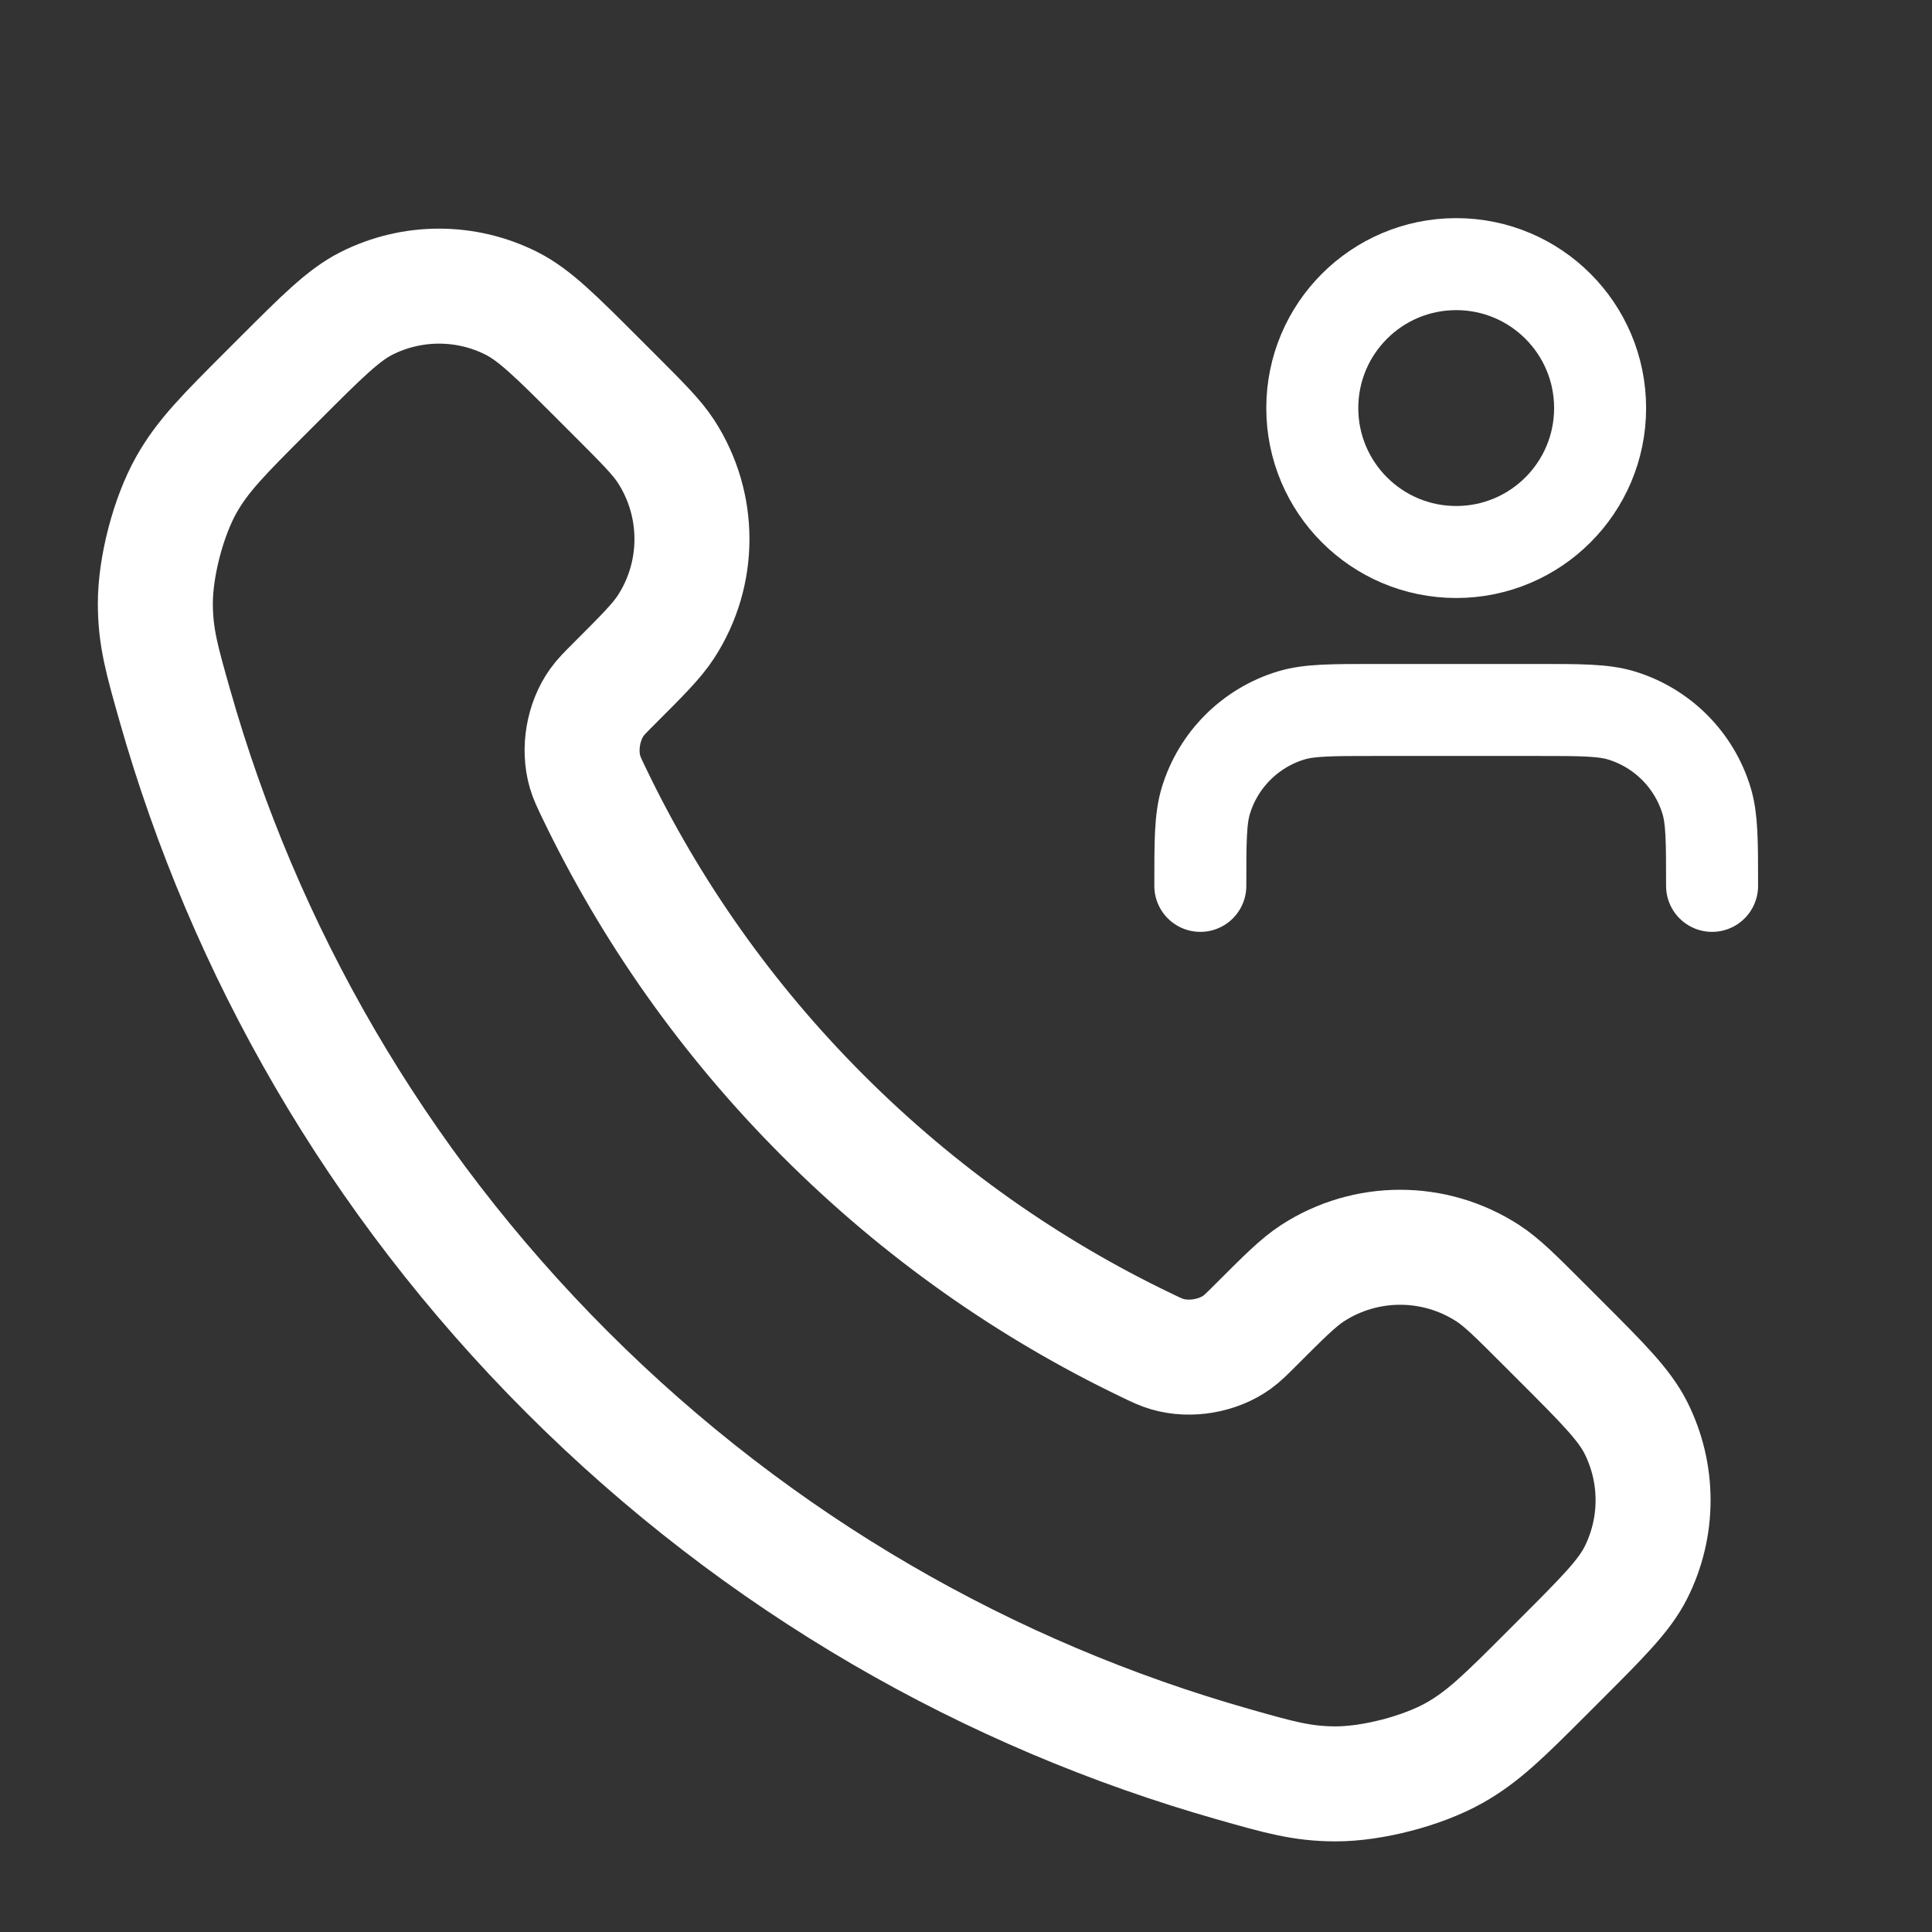
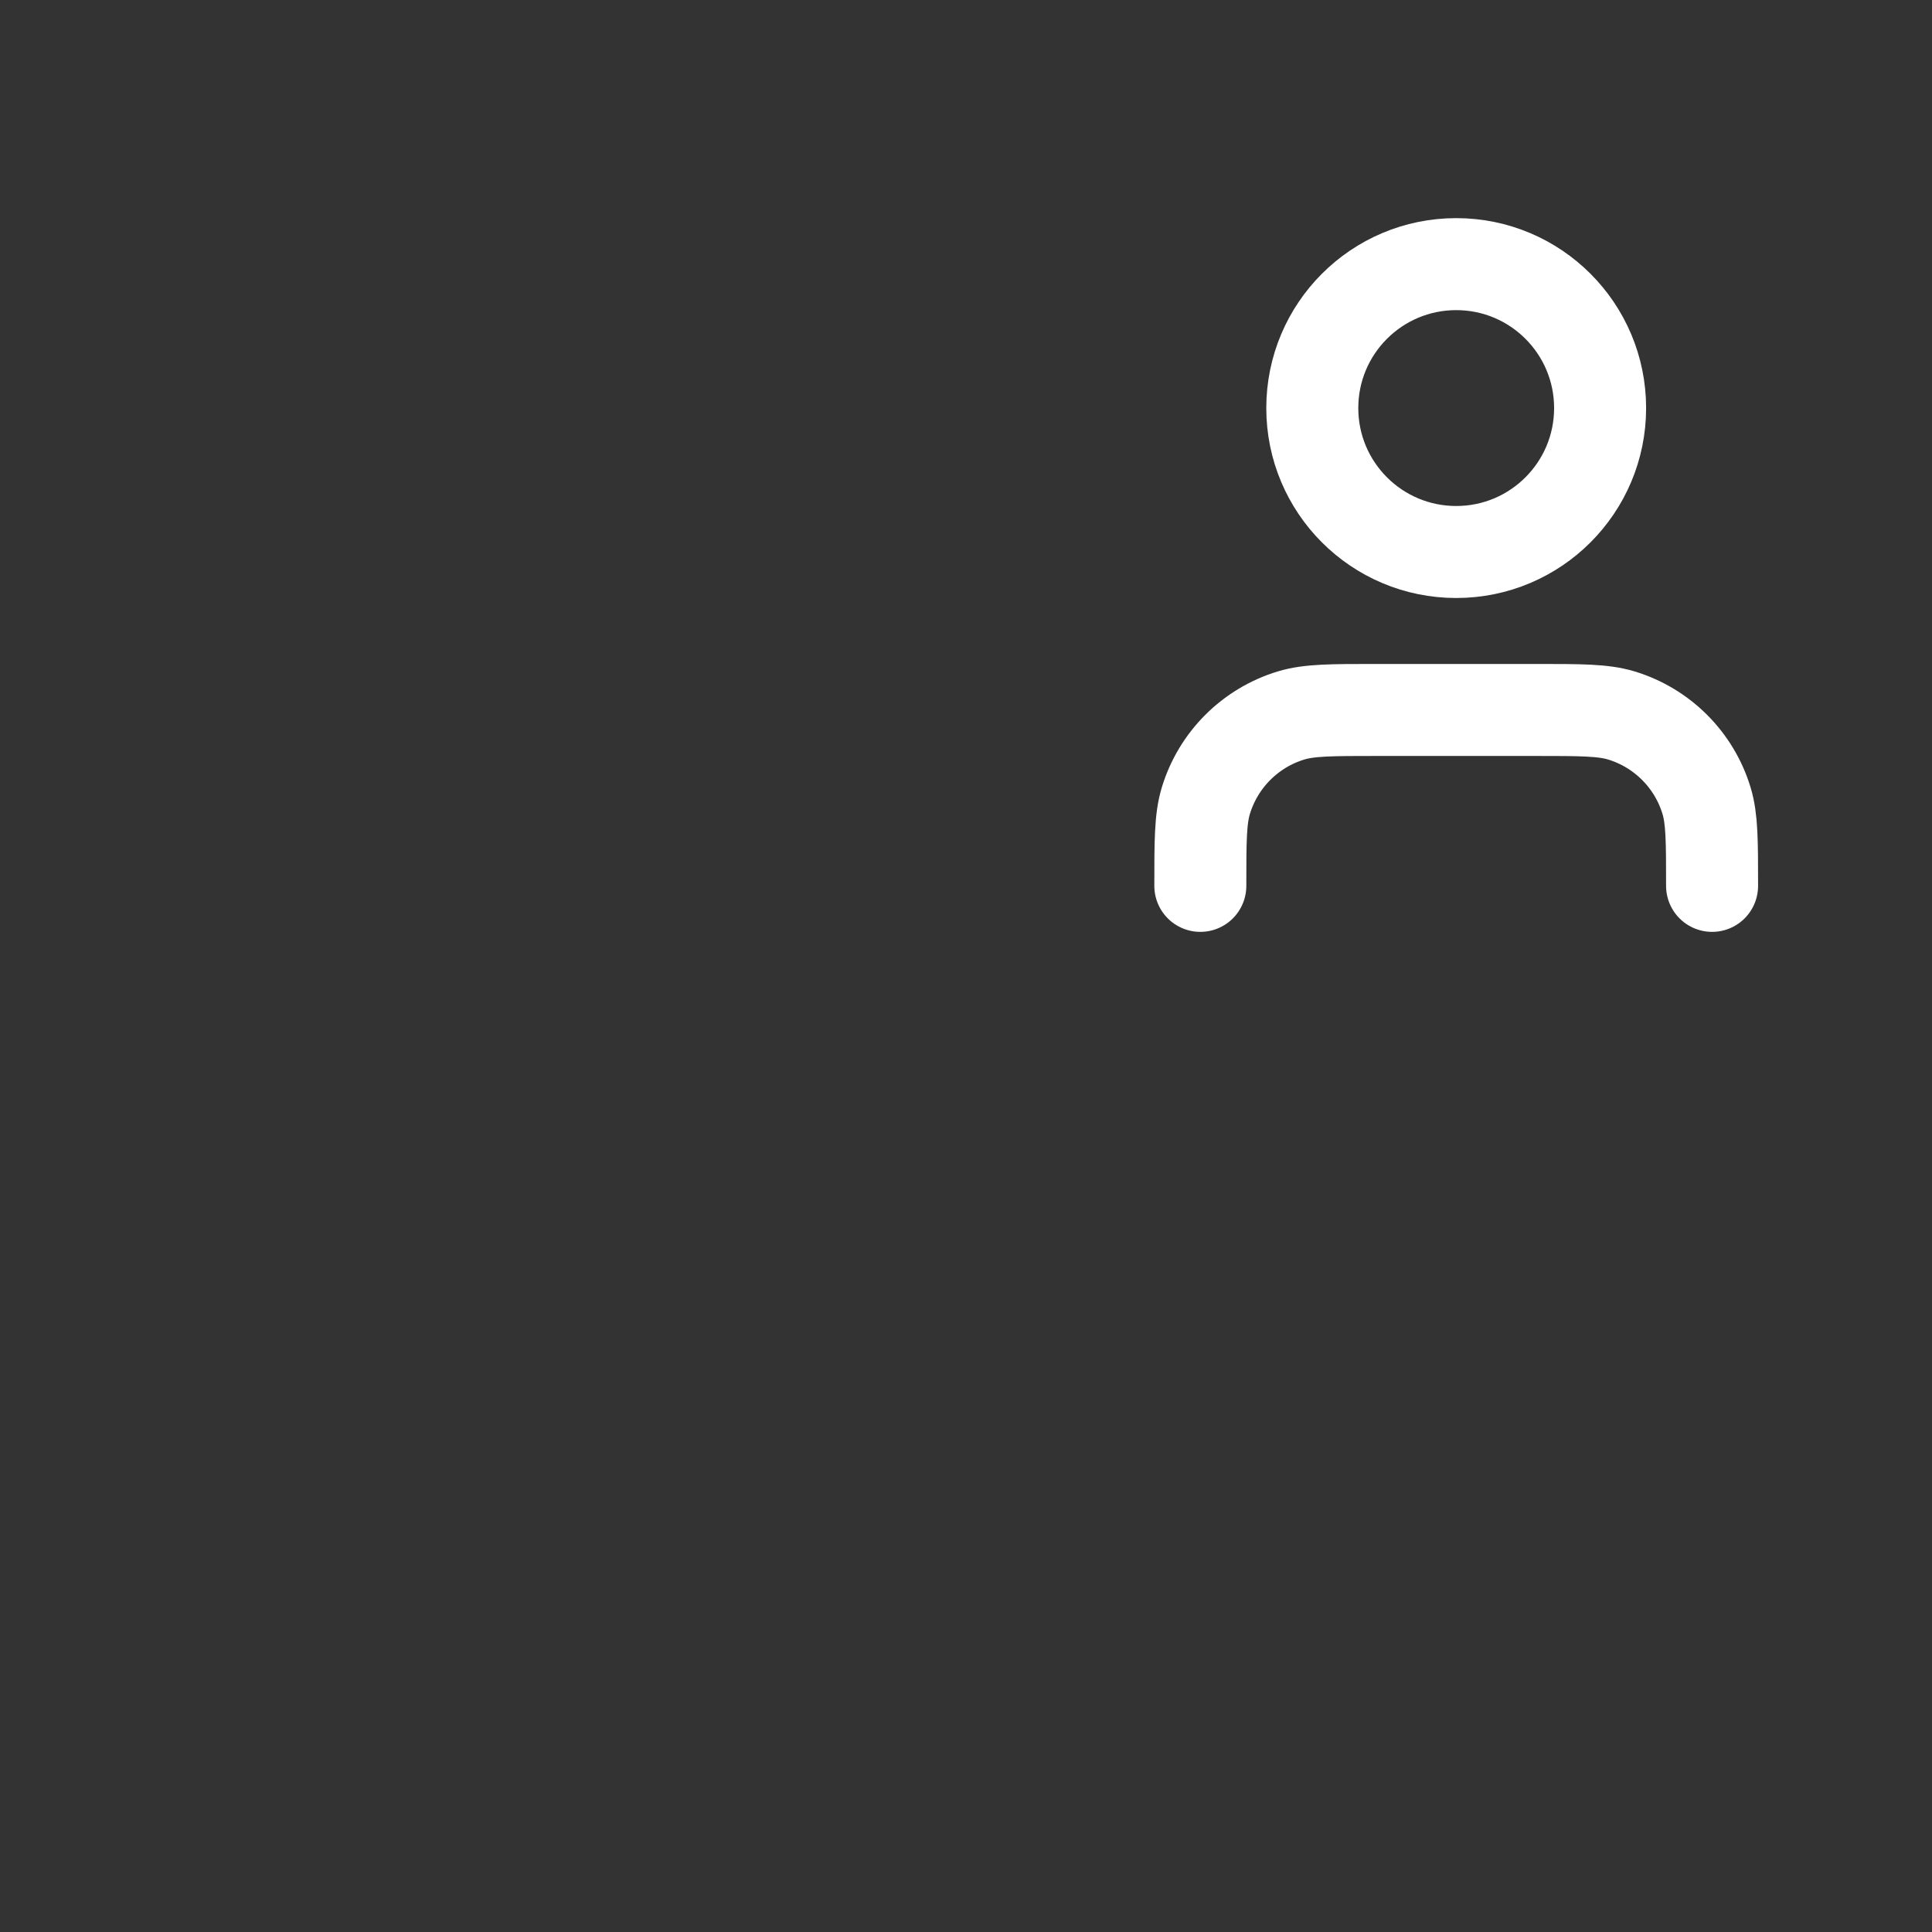
<svg xmlns="http://www.w3.org/2000/svg" width="42" height="42" viewBox="0 0 42 42" fill="none">
  <rect x="0" y="0" width="42" height="42" fill="#333333" stroke="none" />
-   <path d="M12.916 17.243C14.134 19.78 15.794 22.158 17.897 24.26C20 26.363 22.377 28.023 24.914 29.241C25.132 29.346 25.241 29.399 25.38 29.439C25.87 29.582 26.473 29.479 26.888 29.182C27.005 29.098 27.105 28.998 27.305 28.798C27.917 28.186 28.223 27.88 28.53 27.68C29.69 26.926 31.186 26.926 32.346 27.68C32.654 27.88 32.959 28.186 33.571 28.798L33.912 29.139C34.842 30.069 35.307 30.534 35.56 31.033C36.062 32.027 36.062 33.2 35.56 34.193C35.307 34.692 34.842 35.157 33.912 36.087L33.636 36.363C32.71 37.29 32.246 37.753 31.616 38.107C30.917 38.5 29.831 38.782 29.029 38.78C28.307 38.778 27.813 38.638 26.825 38.357C21.517 36.851 16.507 34.008 12.328 29.829C8.149 25.65 5.307 20.641 3.8 15.332C3.52 14.345 3.379 13.851 3.377 13.128C3.375 12.326 3.657 11.24 4.05 10.541C4.404 9.911 4.867 9.448 5.794 8.521L6.07 8.245C7 7.315 7.465 6.85 7.964 6.597C8.958 6.095 10.131 6.095 11.124 6.597C11.623 6.85 12.088 7.315 13.018 8.245L13.359 8.586C13.971 9.198 14.277 9.504 14.477 9.811C15.231 10.971 15.231 12.467 14.477 13.627C14.277 13.934 13.971 14.24 13.359 14.852C13.159 15.052 13.059 15.152 12.976 15.269C12.678 15.685 12.575 16.287 12.718 16.778C12.759 16.916 12.811 17.025 12.916 17.243Z" stroke="white" stroke-width="2.5" stroke-linecap="round" stroke-linejoin="round" />
  <g clip-path="url(#clip0_2_1554)">
    <path d="M37.219 19.258C37.219 18.288 37.219 17.802 37.099 17.407C36.83 16.519 36.134 15.823 35.245 15.553C34.85 15.434 34.365 15.434 33.395 15.434H29.918C28.948 15.434 28.463 15.434 28.068 15.553C27.179 15.823 26.483 16.519 26.214 17.407C26.094 17.802 26.094 18.288 26.094 19.258M34.785 8.871C34.785 10.599 33.385 12 31.657 12C29.928 12 28.528 10.599 28.528 8.871C28.528 7.143 29.928 5.742 31.657 5.742C33.385 5.742 34.785 7.143 34.785 8.871Z" stroke="white" stroke-width="2" stroke-linecap="round" stroke-linejoin="round" />
  </g>
  <defs>
    <clipPath id="clip0_2_1554">
      <rect width="16.688" height="16.688" fill="white" transform="translate(23.313 3.656)" />
    </clipPath>
  </defs>
</svg>